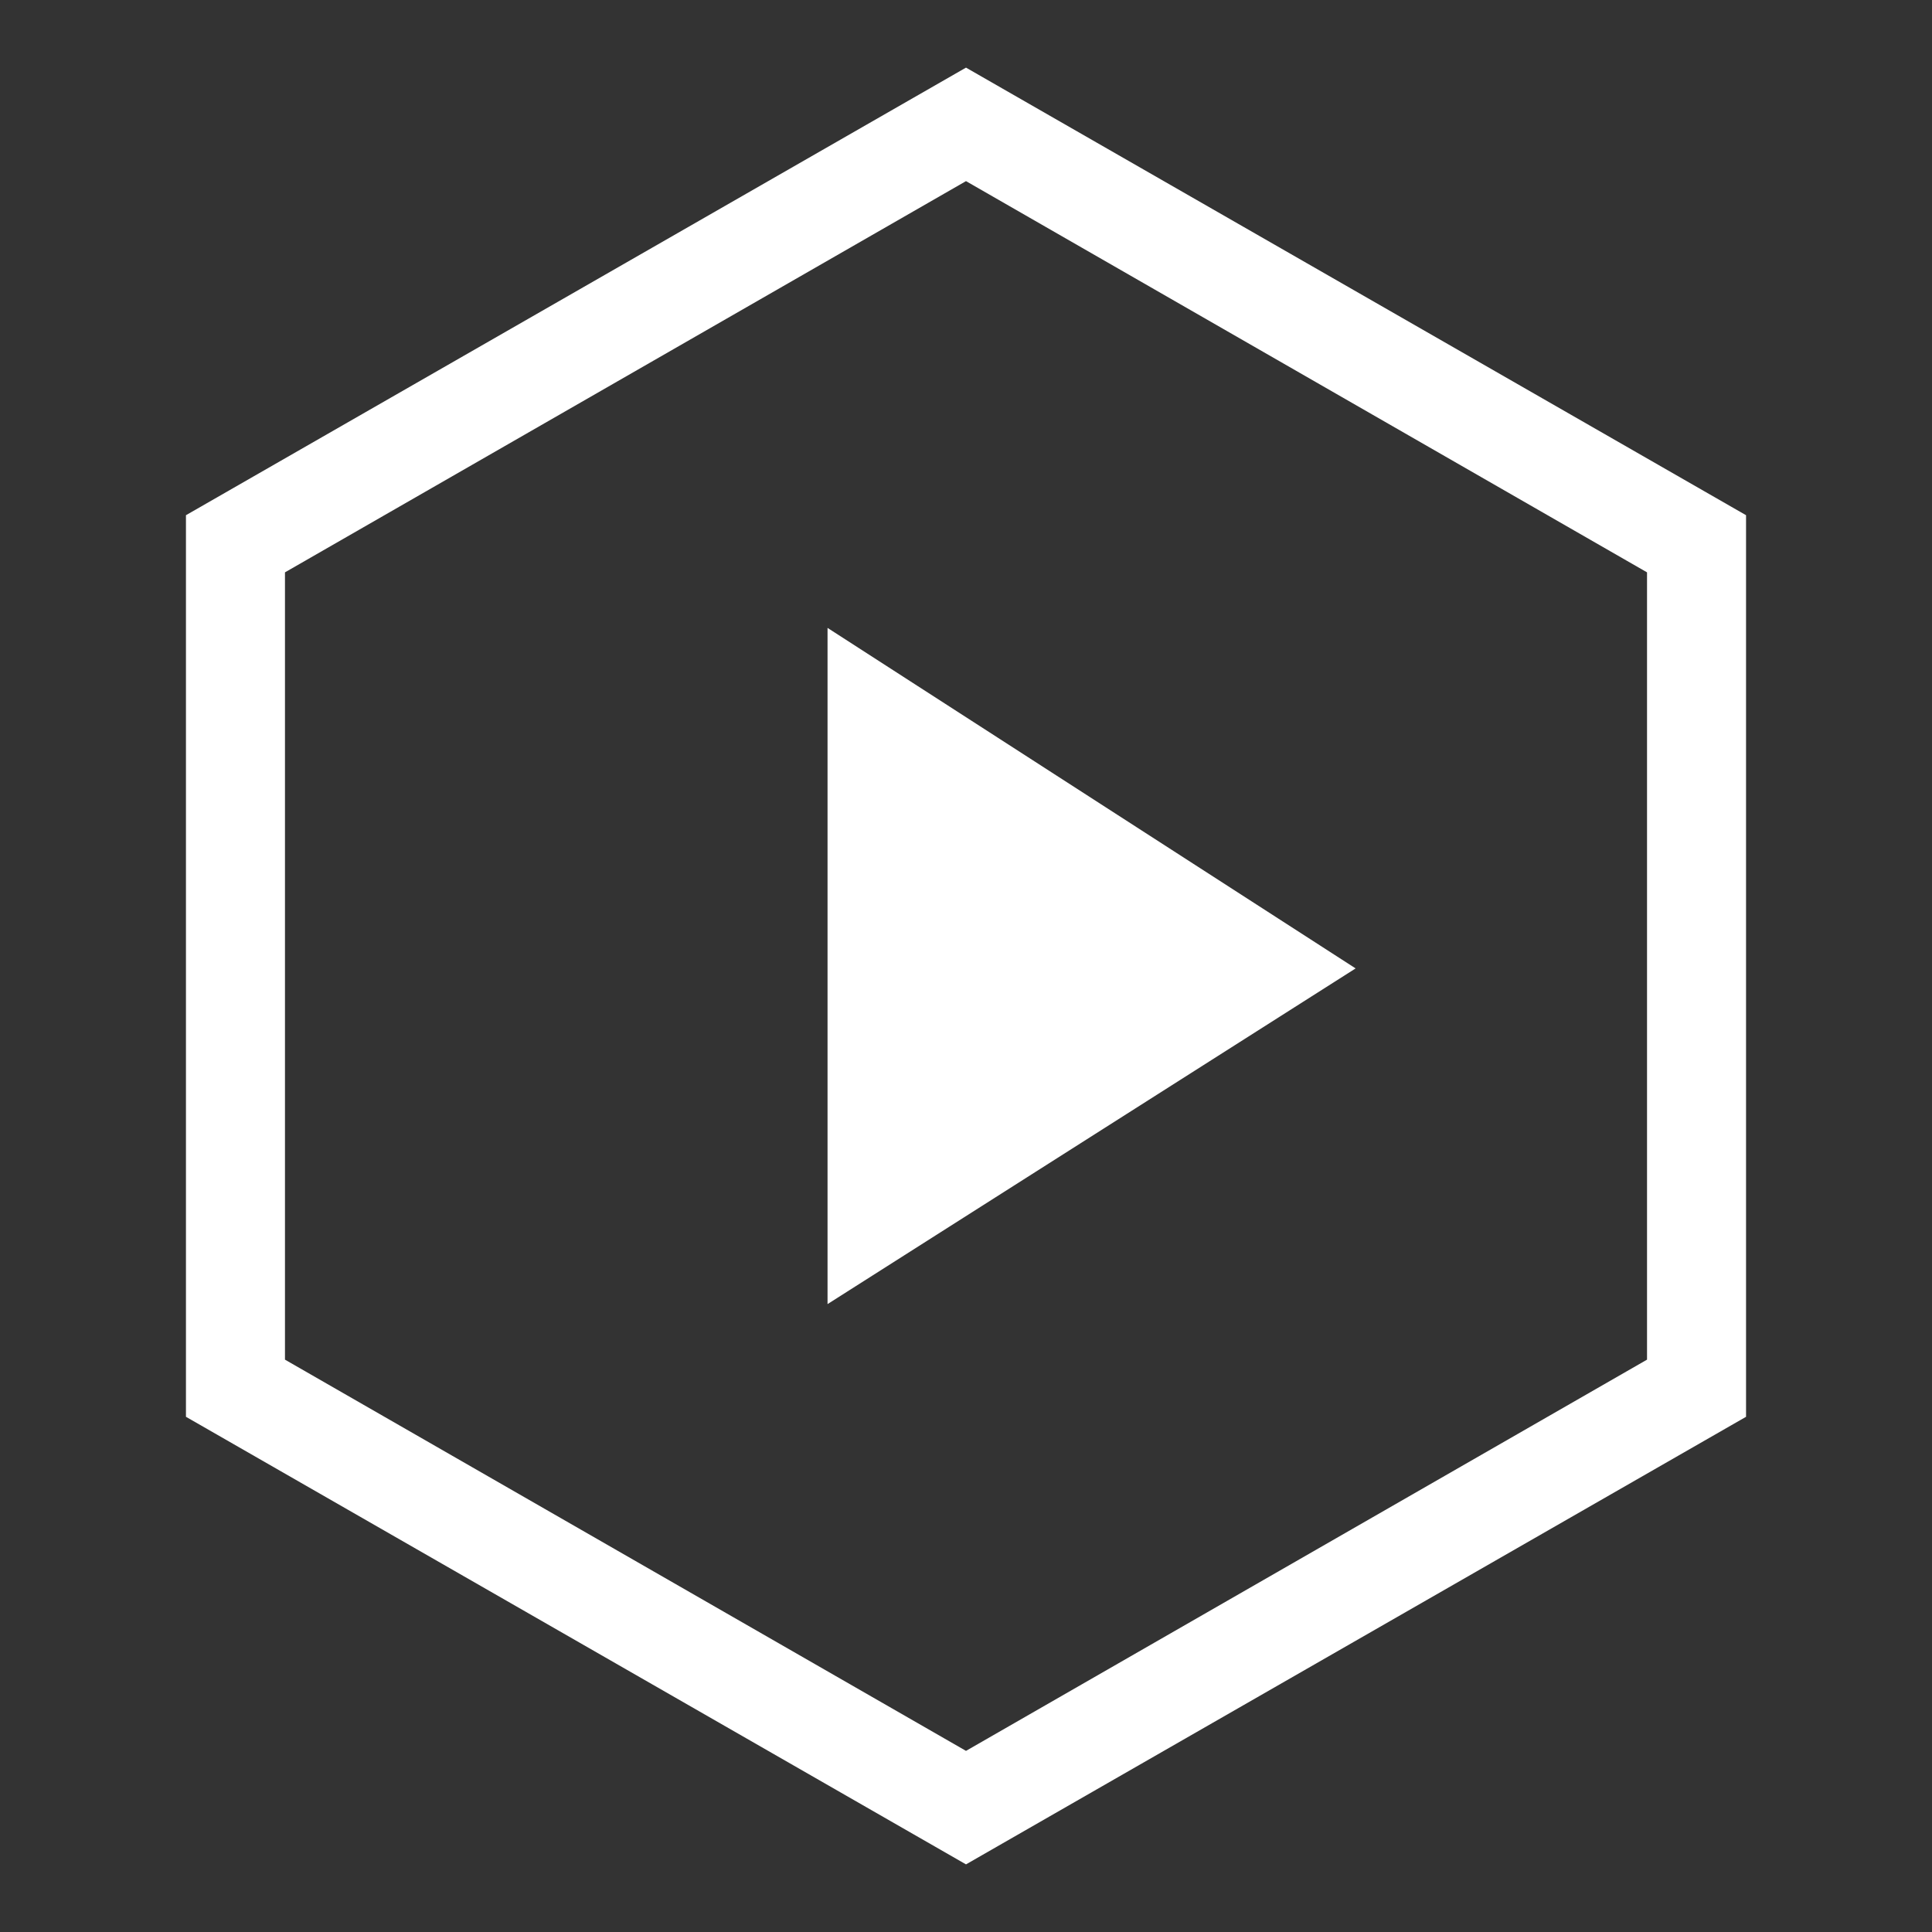
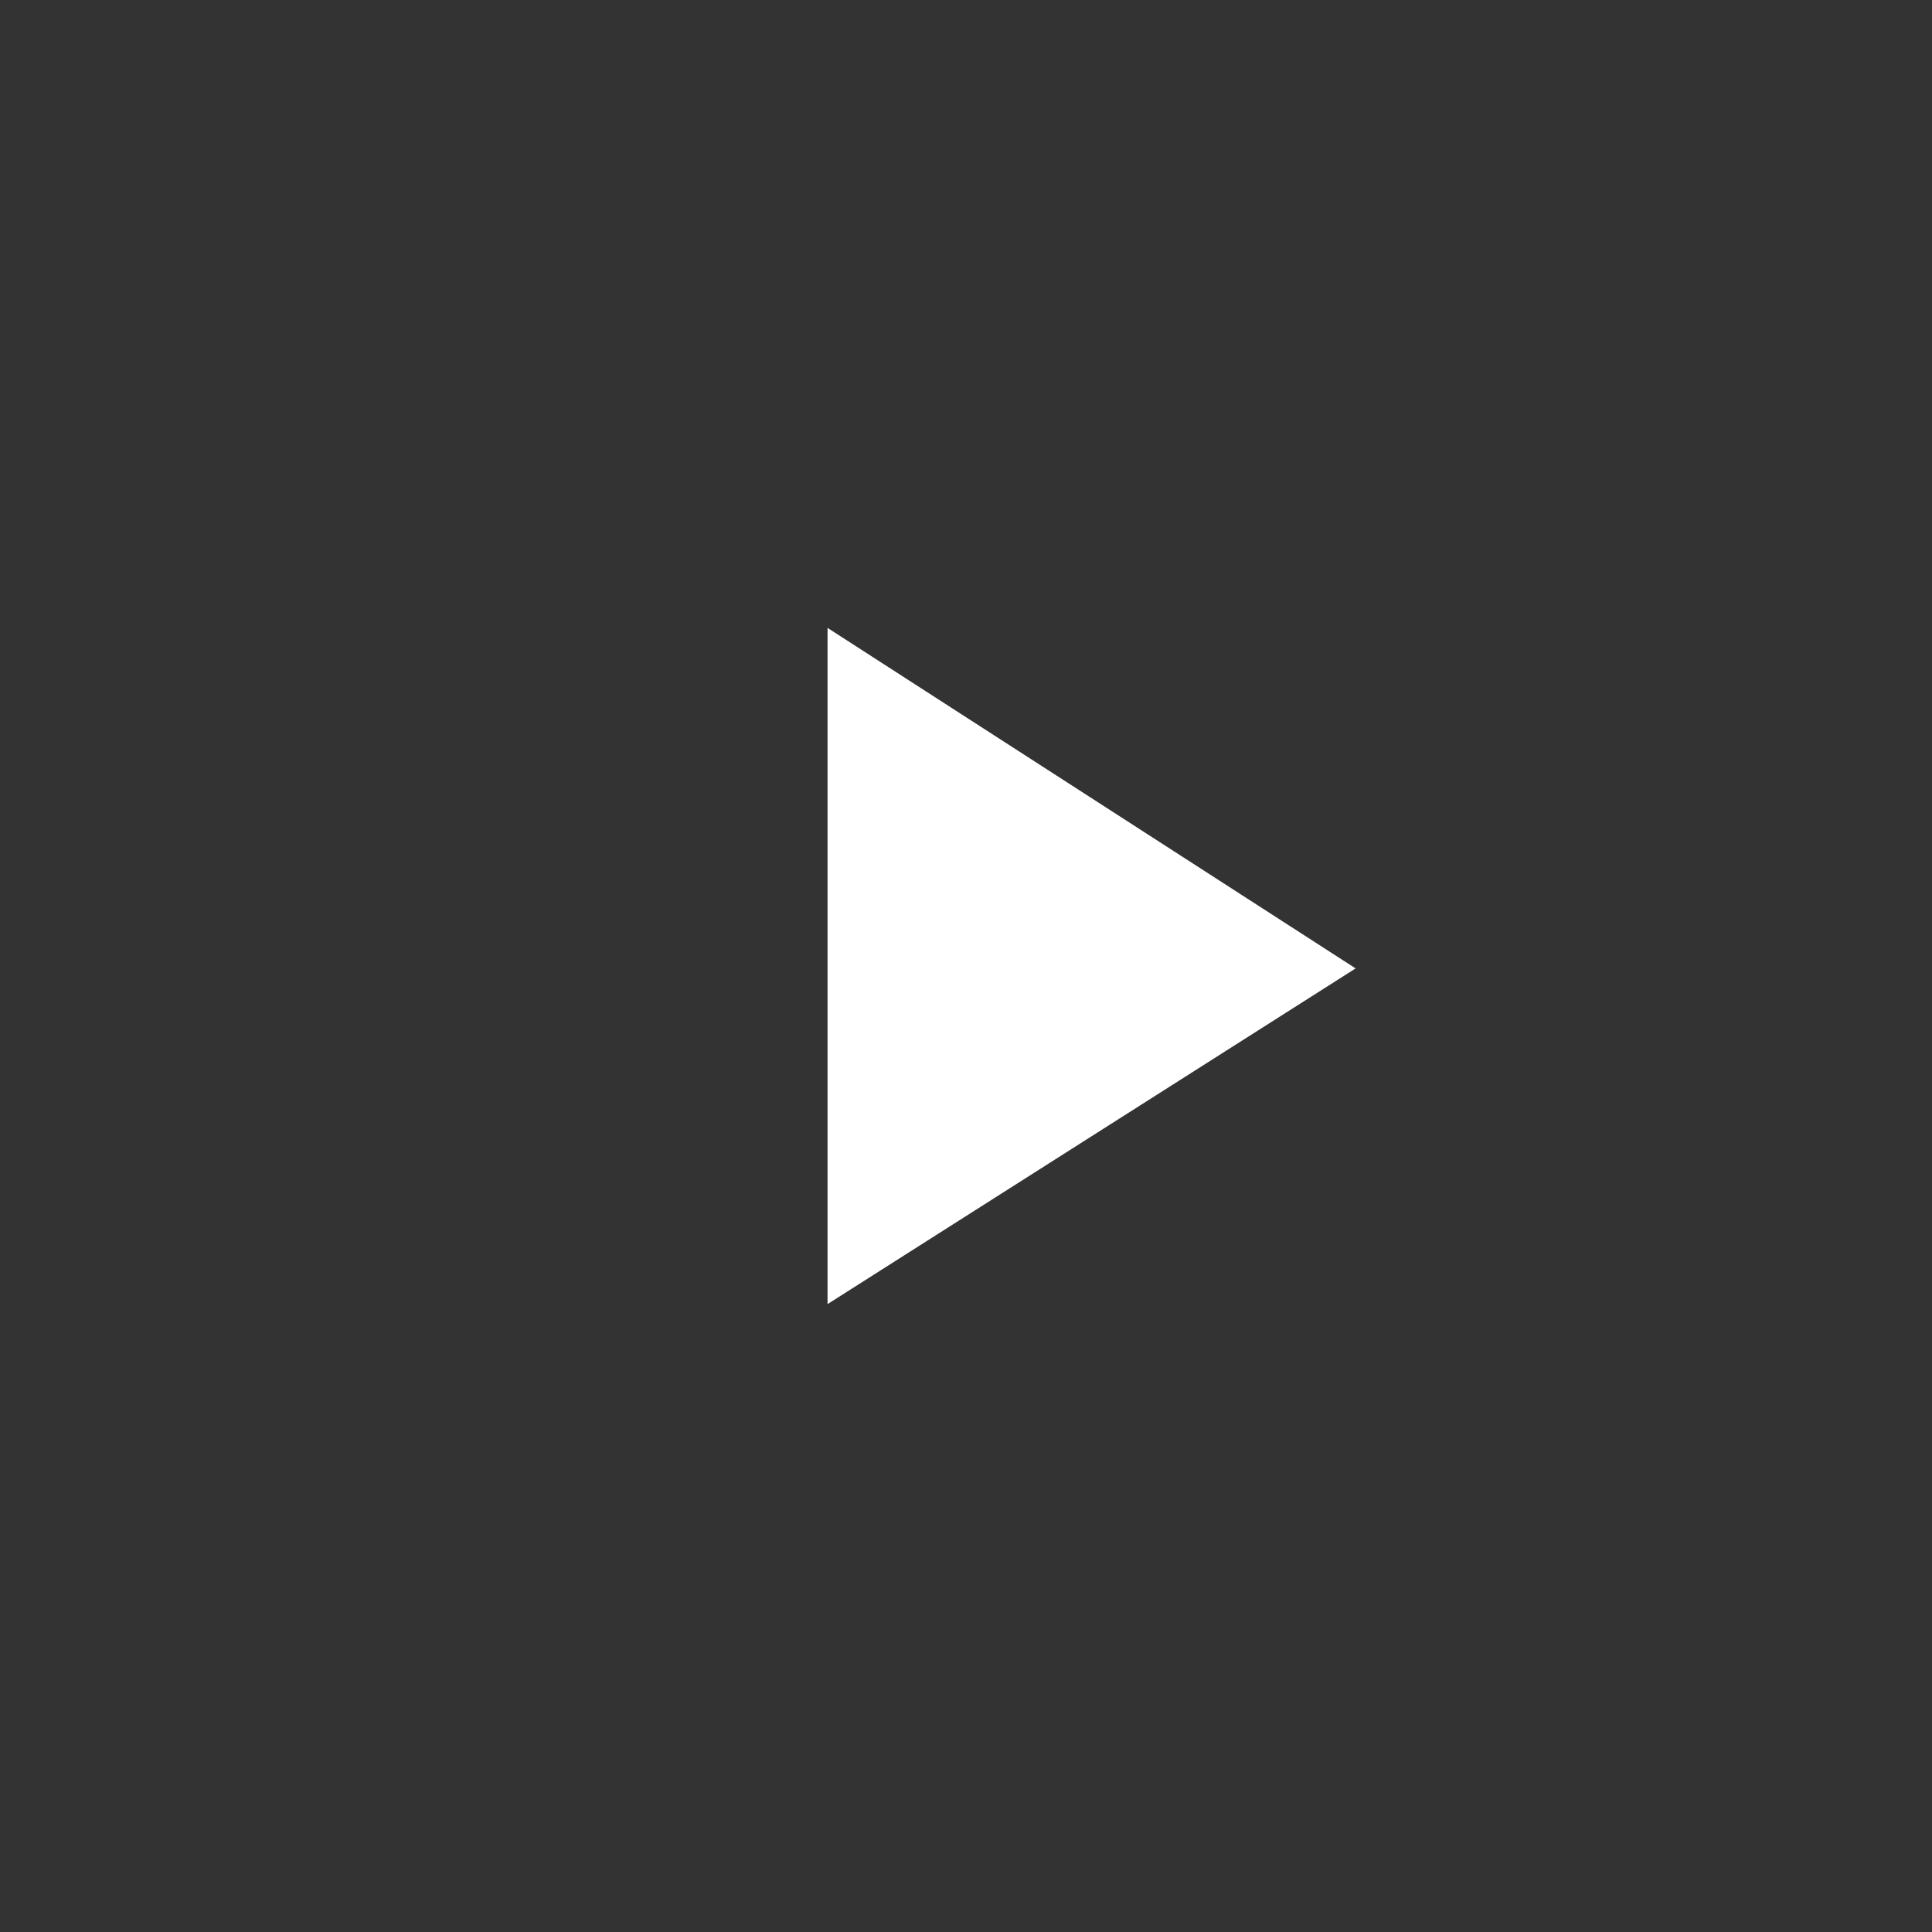
<svg xmlns="http://www.w3.org/2000/svg" id="iconmonstr" viewBox="0 0 24 24" fill="#ffffff">
  <rect x="0" y="0" width="24" height="24" fill="#333333" stroke="none" />
  <title>play - 2018-08-10</title>
-   <path d="M12,.84,2.31,6.4V17.6L12,23.16l9.69-5.56V6.4Zm8.46,16.05L12,21.75,3.54,16.89V7.11L12,2.25l8.46,4.86Z" />
  <polygon points="10.28 16.2 16.84 12.03 10.28 7.8 10.28 16.2" />
</svg>